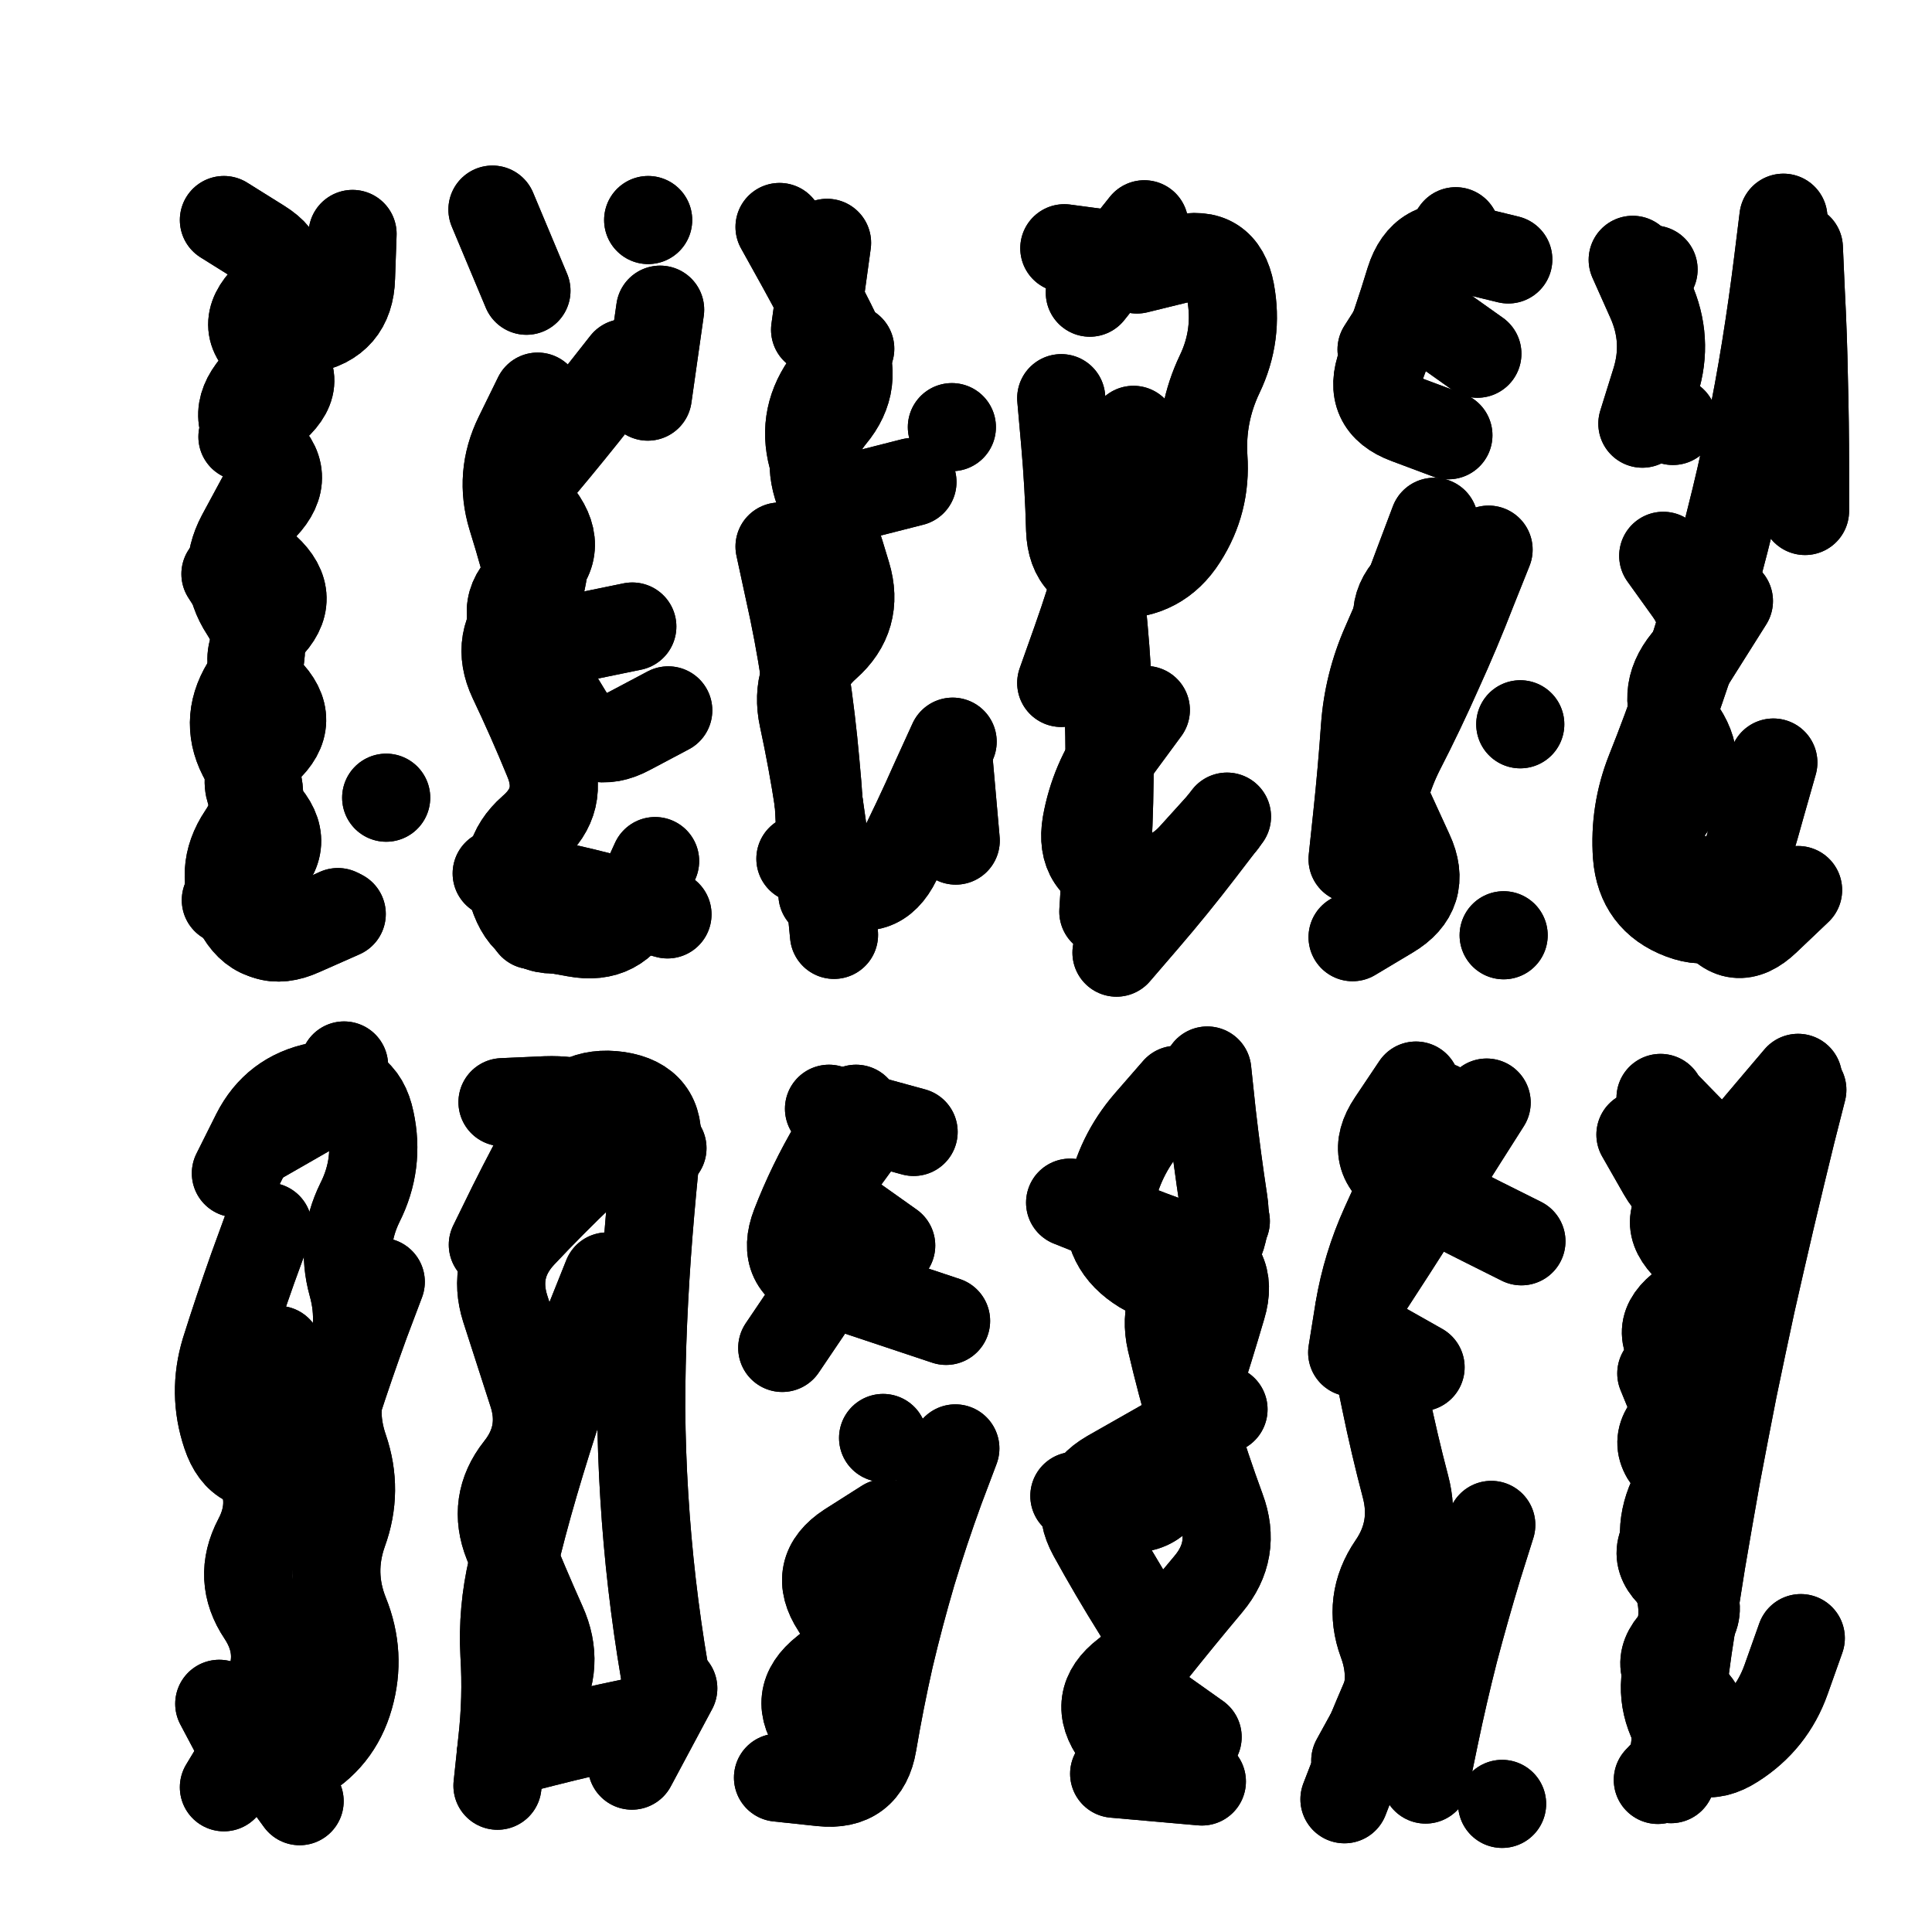
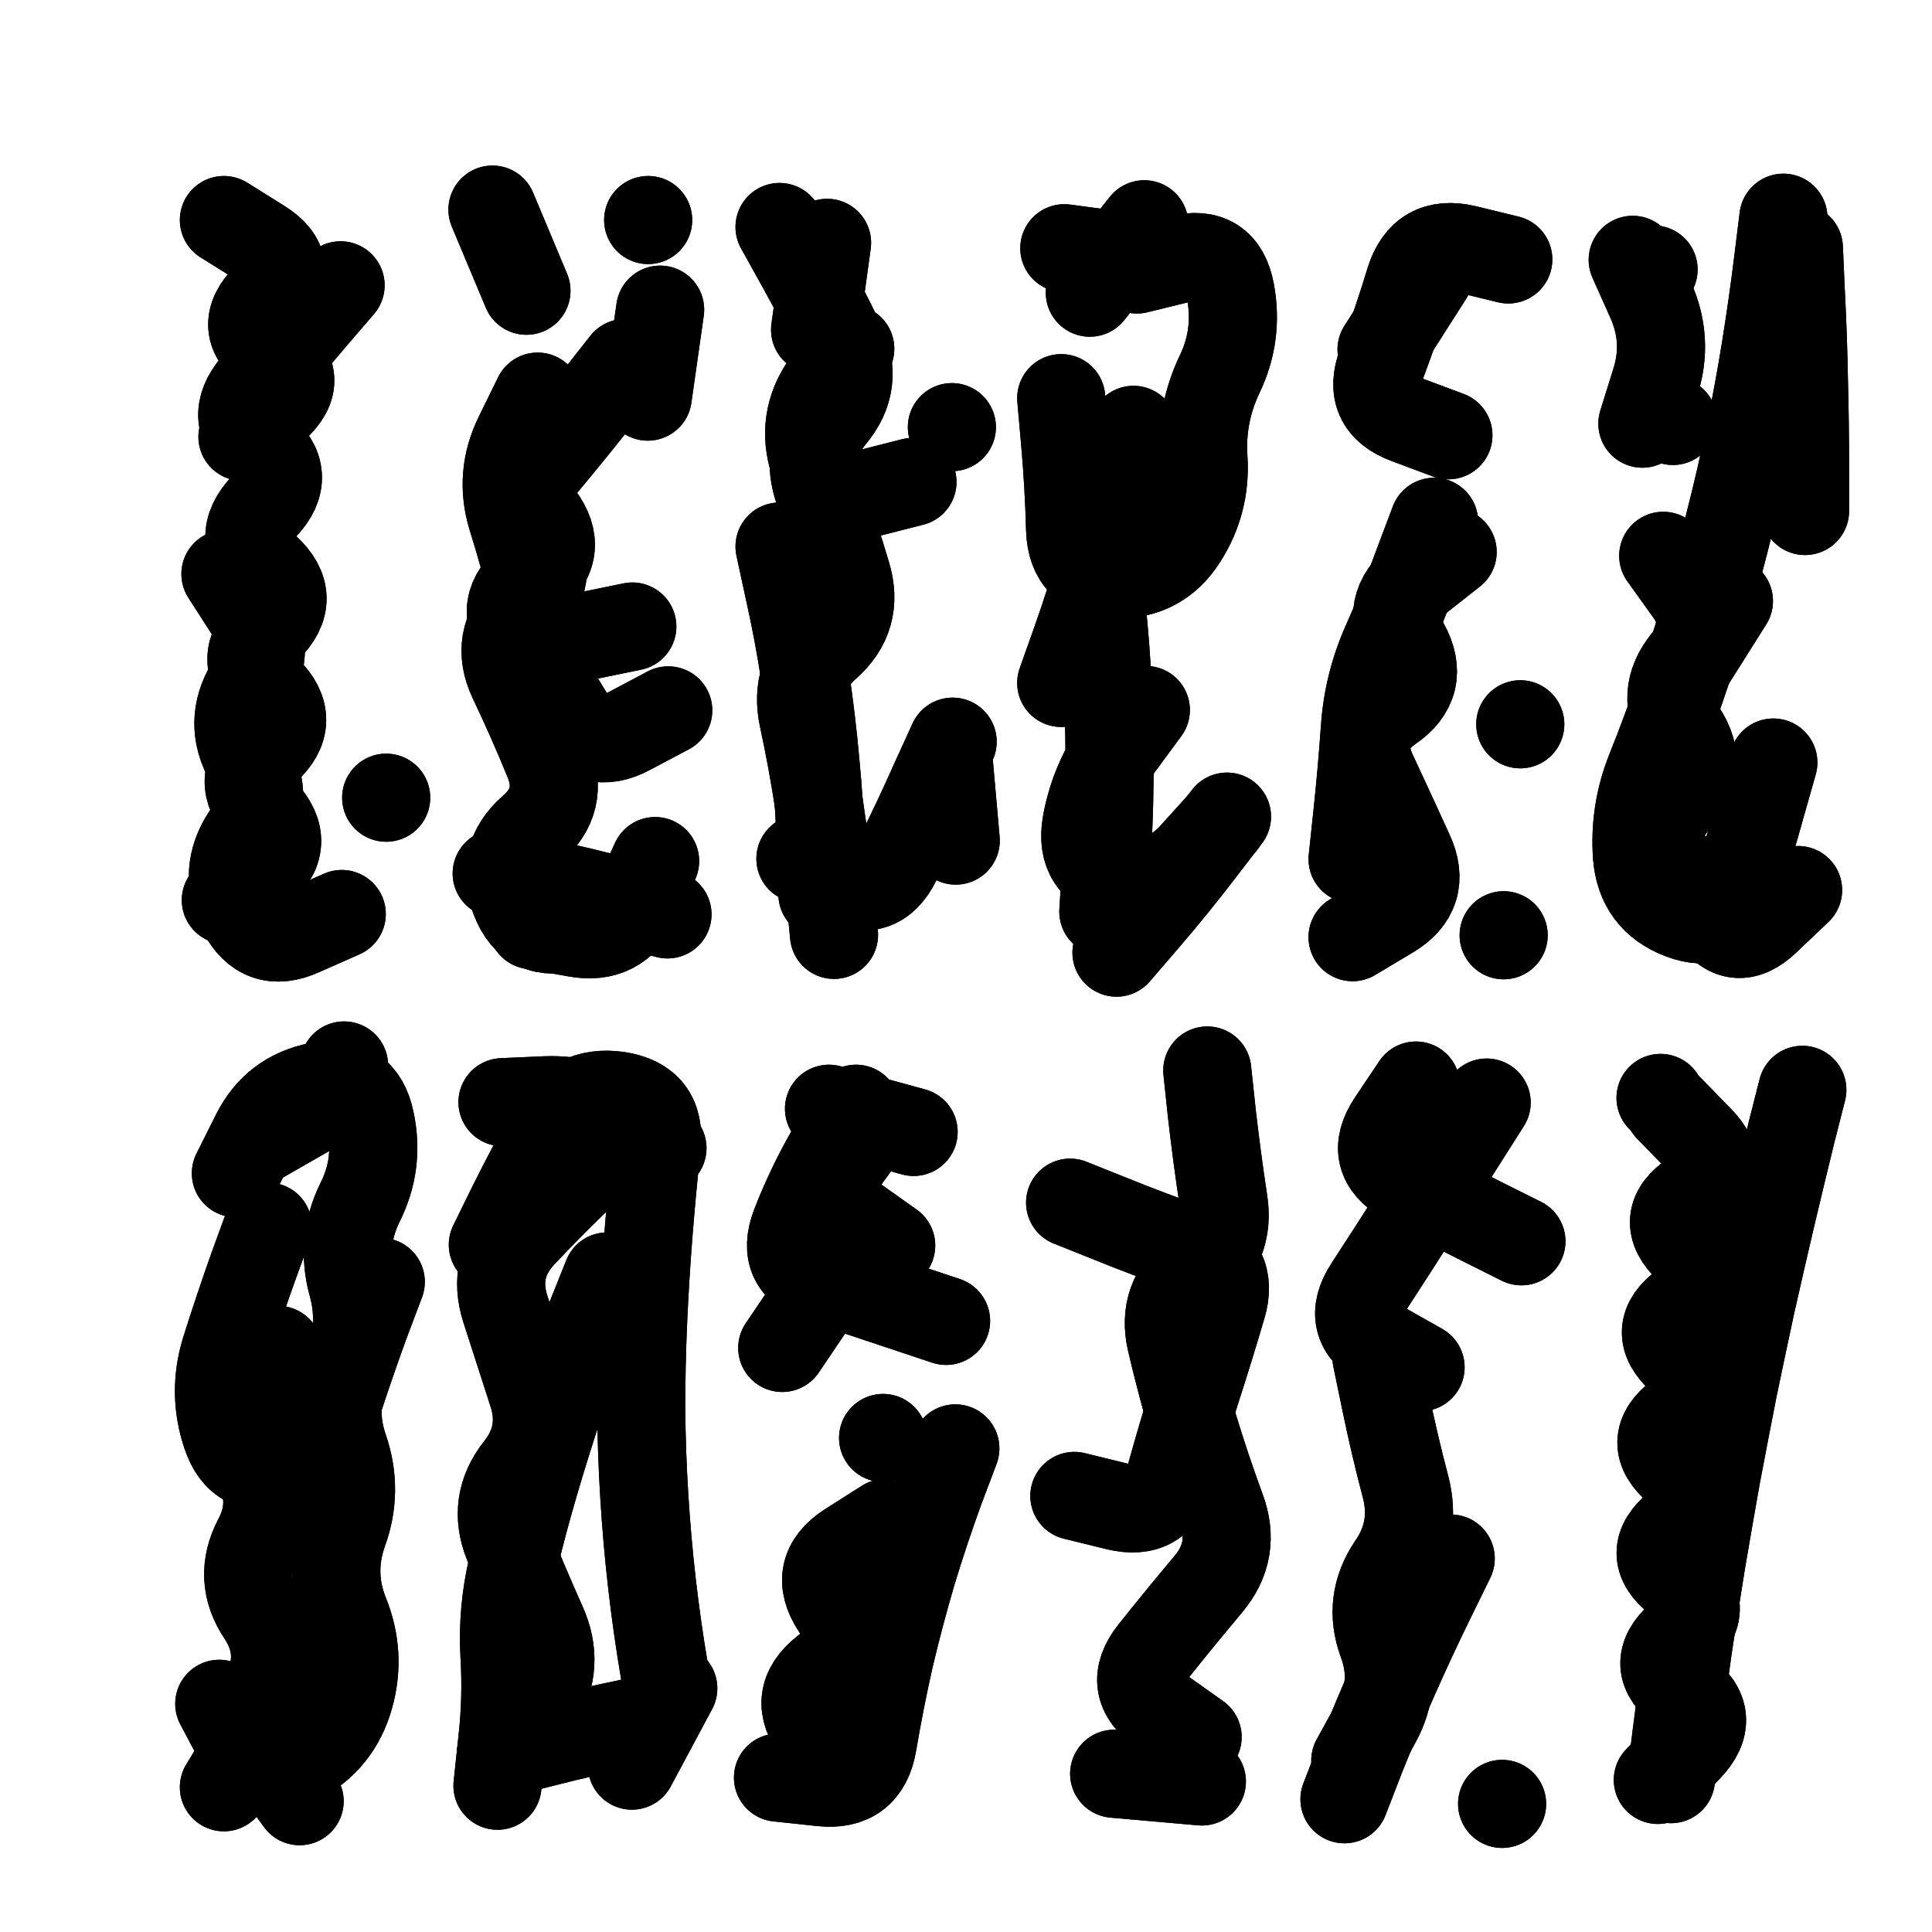
<svg xmlns="http://www.w3.org/2000/svg" viewBox="0 0 5000 5000">
  <title>Infinite Scribble #3273</title>
  <defs>
    <filter id="piece_3273_1_1_filter" x="-100" y="-100" width="5200" height="5200" filterUnits="userSpaceOnUse">
      <feGaussianBlur in="SourceGraphic" result="lineShape_1" stdDeviation="11400e-3" />
      <feColorMatrix in="lineShape_1" result="lineShape" type="matrix" values="1 0 0 0 0  0 1 0 0 0  0 0 1 0 0  0 0 0 13680e-3 -6840e-3" />
      <feGaussianBlur in="lineShape" result="shrank_blurred" stdDeviation="15700e-3" />
      <feColorMatrix in="shrank_blurred" result="shrank" type="matrix" values="1 0 0 0 0 0 1 0 0 0 0 0 1 0 0 0 0 0 15260e-3 -10260e-3" />
      <feColorMatrix in="lineShape" result="border_filled" type="matrix" values="0.6 0 0 0 -0.4  0 0.6 0 0 -0.4  0 0 0.6 0 -0.4  0 0 0 1 0" />
      <feComposite in="border_filled" in2="shrank" result="border" operator="out" />
      <feOffset in="lineShape" result="shapes_linestyle_bottom3" dx="54720e-3" dy="54720e-3" />
      <feOffset in="lineShape" result="shapes_linestyle_bottom2" dx="36480e-3" dy="36480e-3" />
      <feOffset in="lineShape" result="shapes_linestyle_bottom1" dx="18240e-3" dy="18240e-3" />
      <feMerge result="shapes_linestyle_bottom">
        <feMergeNode in="shapes_linestyle_bottom3" />
        <feMergeNode in="shapes_linestyle_bottom2" />
        <feMergeNode in="shapes_linestyle_bottom1" />
      </feMerge>
      <feGaussianBlur in="shapes_linestyle_bottom" result="shapes_linestyle_bottomcontent_blurred" stdDeviation="15700e-3" />
      <feColorMatrix in="shapes_linestyle_bottomcontent_blurred" result="shapes_linestyle_bottomcontent" type="matrix" values="1 0 0 0 0 0 1 0 0 0 0 0 1 0 0 0 0 0 15260e-3 -10260e-3" />
      <feColorMatrix in="shapes_linestyle_bottomcontent" result="shapes_linestyle_bottomdark" type="matrix" values="0.6 0 0 0 -0.1  0 0.6 0 0 -0.1  0 0 0.6 0 -0.1  0 0 0 1 0" />
      <feColorMatrix in="shapes_linestyle_bottom" result="shapes_linestyle_bottomborderblack" type="matrix" values="0.6 0 0 0 -0.4  0 0.6 0 0 -0.4  0 0 0.6 0 -0.4  0 0 0 1 0" />
      <feGaussianBlur in="lineShape" result="shapes_linestyle_frontshrank_blurred" stdDeviation="15700e-3" />
      <feColorMatrix in="shapes_linestyle_frontshrank_blurred" result="shapes_linestyle_frontshrank" type="matrix" values="1 0 0 0 0 0 1 0 0 0 0 0 1 0 0 0 0 0 15260e-3 -10260e-3" />
      <feMerge result="shapes_linestyle">
        <feMergeNode in="shapes_linestyle_bottomborderblack" />
        <feMergeNode in="shapes_linestyle_bottomdark" />
        <feMergeNode in="shapes_linestyle_frontshrank" />
      </feMerge>
      <feComposite in="shapes_linestyle" in2="shrank" result="shapes_linestyle_cropped" operator="over" />
      <feComposite in="border" in2="shapes_linestyle_cropped" result="shapes" operator="over" />
    </filter>
    <filter id="piece_3273_1_1_shadow" x="-100" y="-100" width="5200" height="5200" filterUnits="userSpaceOnUse">
      <feColorMatrix in="SourceGraphic" result="result_blackened" type="matrix" values="0 0 0 0 0  0 0 0 0 0  0 0 0 0 0  0 0 0 0.8 0" />
      <feGaussianBlur in="result_blackened" result="result_blurred" stdDeviation="68400e-3" />
      <feComposite in="SourceGraphic" in2="result_blurred" result="result" operator="over" />
    </filter>
    <filter id="piece_3273_1_1_overall" x="-100" y="-100" width="5200" height="5200" filterUnits="userSpaceOnUse">
      <feTurbulence result="background_back_bumps" type="fractalNoise" baseFrequency="23e-3" numOctaves="3" />
      <feDiffuseLighting in="background_back_bumps" result="background_back" surfaceScale="1" diffuseConstant="2" lighting-color="#555">
        <feDistantLight azimuth="225" elevation="20" />
      </feDiffuseLighting>
      <feColorMatrix in="background_back" result="background_backdarkened" type="matrix" values="0.4 0 0 0 0  0 0.4 0 0 0  0 0 0.4 0 0  0 0 0 1 0" />
      <feMorphology in="SourceGraphic" result="background_glow_1_thicken" operator="dilate" radius="21400e-3" />
      <feColorMatrix in="background_glow_1_thicken" result="background_glow_1_thicken_colored" type="matrix" values="0 0 0 0 0  0 0 0 0 0  0 0 0 0 0  0 0 0 1 0" />
      <feGaussianBlur in="background_glow_1_thicken_colored" result="background_glow_1" stdDeviation="64200e-3" />
      <feMorphology in="SourceGraphic" result="background_glow_2_thicken" operator="dilate" radius="214000e-3" />
      <feColorMatrix in="background_glow_2_thicken" result="background_glow_2_thicken_colored" type="matrix" values="1.3 0 0 0 0  0 1.3 0 0 0  0 0 1.3 0 0  0 0 0 0.2 0" />
      <feGaussianBlur in="background_glow_2_thicken_colored" result="background_glow_2" stdDeviation="1070000e-3" />
      <feComposite in="background_glow_1" in2="background_glow_2" result="background_glow" operator="over" />
      <feBlend in="background_glow" in2="background_backdarkened" result="background" mode="normal" />
    </filter>
    <clipPath id="piece_3273_1_1_clip">
      <rect x="0" y="0" width="5000" height="5000" />
    </clipPath>
    <g id="layer_3" filter="url(#piece_3273_1_1_filter)" stroke-width="228" stroke-linecap="round" fill="none">
      <path d="M 474 1376 Q 474 1376 535 1471 Q 596 1567 537 1664 Q 479 1761 535 1859 Q 591 1958 528 2052 Q 465 2147 516 2248 Q 568 2349 671 2302 L 775 2256 M 518 1021 Q 518 1021 602 945 Q 686 869 593 804 Q 500 739 581 659 Q 662 580 566 520 L 470 460 M 890 1955 L 890 1955" stroke="hsl(19,100%,50%)" />
      <path d="M 1176 2151 Q 1176 2151 1287 2174 Q 1399 2197 1508 2227 L 1618 2257 M 1220 1135 Q 1220 1135 1287 1226 Q 1355 1317 1265 1386 Q 1175 1455 1239 1548 Q 1303 1642 1361 1739 Q 1420 1836 1520 1782 L 1620 1729 M 1599 692 L 1567 917 M 1165 433 L 1253 643" stroke="hsl(38,100%,49%)" />
      <path d="M 1908 478 Q 1908 478 1963 577 Q 2018 676 2067 778 Q 2116 881 2043 968 Q 1971 1056 2010 1162 Q 2050 1269 2082 1378 Q 2115 1487 2030 1562 Q 1945 1637 1969 1748 Q 1993 1859 2010 1971 Q 2027 2084 2038 2197 L 2049 2310 M 2364 2066 L 2344 1839" stroke="hsl(57,100%,47%)" />
      <path d="M 2856 1728 Q 2856 1728 2789 1819 Q 2722 1911 2702 2023 Q 2683 2135 2793 2161 Q 2904 2188 2979 2103 L 3055 2019 M 2637 921 Q 2637 921 2647 1034 Q 2657 1148 2660 1261 Q 2664 1375 2777 1377 Q 2891 1380 2952 1284 Q 3013 1189 3005 1075 Q 2998 962 3047 859 Q 3096 757 3075 645 Q 3054 534 2943 561 L 2833 588" stroke="hsl(38,100%,49%)" />
      <path d="M 3650 1319 Q 3650 1319 3561 1389 Q 3472 1460 3527 1559 Q 3582 1659 3488 1723 Q 3395 1788 3443 1891 Q 3491 1994 3538 2097 Q 3586 2200 3488 2258 L 3391 2316 M 3639 1017 Q 3639 1017 3532 977 Q 3426 938 3466 832 Q 3506 726 3539 617 Q 3573 509 3683 535 L 3794 562" stroke="hsl(19,100%,50%)" />
      <path d="M 4195 1329 Q 4195 1329 4261 1421 Q 4327 1513 4255 1600 Q 4183 1688 4244 1783 Q 4306 1878 4229 1962 Q 4153 2046 4209 2144 L 4266 2243 M 4546 532 Q 4546 532 4551 645 Q 4557 759 4559 872 Q 4562 986 4562 1099 L 4562 1213 M 4170 588 L 4170 588 M 4220 980 L 4220 980" stroke="hsl(38,100%,49%)" />
      <path d="M 458 4300 Q 458 4300 511 4400 Q 565 4500 664 4446 Q 764 4392 795 4282 Q 826 4173 783 4067 Q 741 3962 779 3855 Q 818 3748 781 3640 Q 744 3533 788 3428 Q 833 3324 802 3214 Q 772 3105 822 3003 Q 873 2902 849 2791 Q 826 2680 714 2702 Q 603 2724 552 2825 L 501 2927" stroke="hsl(339,100%,53%)" />
      <path d="M 1462 3194 Q 1462 3194 1420 3299 Q 1379 3405 1342 3512 Q 1306 3620 1274 3729 Q 1242 3838 1216 3948 Q 1190 4059 1196 4172 Q 1203 4286 1190 4399 L 1178 4512 M 1633 4260 L 1526 4460 M 1191 2743 Q 1191 2743 1304 2738 Q 1418 2734 1511 2798 L 1605 2862" stroke="hsl(13,100%,53%)" />
      <path d="M 2128 4060 Q 2128 4060 2088 4166 Q 2048 4273 2015 4381 L 1982 4490 M 2106 2760 Q 2106 2760 2048 2857 Q 1990 2955 1949 3061 Q 1908 3167 2016 3202 Q 2124 3237 2231 3273 L 2339 3309 M 2176 3612 L 2176 3612" stroke="hsl(32,100%,54%)" />
-       <path d="M 3057 3538 Q 3057 3538 2958 3594 Q 2860 3650 2761 3706 Q 2663 3763 2717 3862 Q 2772 3962 2832 4058 Q 2893 4154 2803 4222 Q 2713 4291 2780 4382 L 2848 4473 M 3063 3051 Q 3063 3051 2996 3142 Q 2929 3234 2836 3169 Q 2743 3105 2765 2993 Q 2787 2882 2861 2796 L 2935 2711" stroke="hsl(13,100%,53%)" />
-       <path d="M 3615 2753 Q 3615 2753 3568 2856 Q 3521 2960 3474 3063 Q 3427 3167 3408 3279 L 3390 3391 M 3750 3837 Q 3750 3837 3716 3945 Q 3683 4054 3654 4164 Q 3626 4274 3603 4385 L 3580 4496" stroke="hsl(339,100%,53%)" />
      <path d="M 4555 2711 Q 4555 2711 4527 2821 Q 4500 2931 4474 3041 Q 4448 3152 4423 3263 Q 4399 3374 4376 3485 Q 4354 3597 4333 3708 Q 4313 3820 4294 3932 Q 4276 4044 4259 4156 Q 4243 4269 4229 4382 L 4215 4495 M 4188 2732 L 4188 2732" stroke="hsl(13,100%,53%)" />
    </g>
    <g id="layer_2" filter="url(#piece_3273_1_1_filter)" stroke-width="228" stroke-linecap="round" fill="none">
      <path d="M 772 629 Q 772 629 698 715 Q 625 802 551 888 Q 478 974 564 1047 Q 651 1120 573 1202 Q 496 1285 579 1361 Q 663 1438 582 1517 Q 501 1596 581 1676 Q 662 1756 578 1832 Q 494 1908 571 1991 Q 649 2074 562 2147 L 475 2220" stroke="hsl(0,100%,53%)" />
      <path d="M 1508 830 Q 1508 830 1438 919 Q 1368 1008 1295 1095 Q 1223 1183 1275 1284 Q 1328 1385 1248 1466 Q 1169 1547 1217 1649 Q 1266 1752 1309 1857 Q 1353 1962 1267 2036 Q 1182 2111 1223 2217 Q 1264 2323 1372 2287 L 1480 2251 M 1568 460 L 1568 460" stroke="hsl(19,100%,54%)" />
      <path d="M 1908 1305 Q 1908 1305 1932 1416 Q 1957 1527 1974 1639 Q 1991 1752 2001 1865 Q 2012 1978 2015 2091 L 2019 2205 M 2031 519 L 2000 744 M 2354 996 L 2354 996" stroke="hsl(38,100%,53%)" />
      <path d="M 2862 1158 Q 2862 1158 2796 1250 Q 2730 1343 2741 1456 Q 2753 1569 2758 1682 Q 2763 1796 2762 1909 Q 2761 2023 2753 2136 L 2746 2250 M 2852 471 L 2711 648" stroke="hsl(19,100%,54%)" />
      <path d="M 3602 1241 Q 3602 1241 3562 1347 Q 3523 1454 3477 1557 Q 3431 1661 3423 1774 Q 3415 1888 3403 2001 L 3391 2114 M 3782 2311 L 3782 2311 M 3588 604 L 3466 795 M 3825 1765 L 3825 1765" stroke="hsl(0,100%,53%)" />
      <path d="M 4480 1864 Q 4480 1864 4449 1973 Q 4419 2083 4383 2191 Q 4348 2299 4242 2259 Q 4136 2219 4127 2105 Q 4119 1992 4161 1886 Q 4203 1781 4240 1673 Q 4277 1566 4309 1457 Q 4341 1348 4368 1237 Q 4396 1127 4419 1015 Q 4442 904 4460 792 Q 4478 680 4492 567 L 4506 454" stroke="hsl(19,100%,54%)" />
      <path d="M 610 3384 Q 610 3384 552 3481 Q 494 3579 552 3676 Q 610 3774 557 3874 Q 504 3975 567 4069 Q 630 4164 581 4266 Q 533 4369 599 4460 L 666 4552 M 549 2849 L 746 2736" stroke="hsl(289,100%,61%)" />
      <path d="M 1483 2847 Q 1483 2847 1401 2925 Q 1319 3003 1241 3086 Q 1164 3169 1198 3277 Q 1233 3386 1268 3494 Q 1304 3602 1233 3691 Q 1163 3780 1205 3885 Q 1248 3991 1294 4094 Q 1341 4198 1283 4295 L 1225 4393" stroke="hsl(339,100%,57%)" />
      <path d="M 2182 3832 Q 2182 3832 2086 3893 Q 1991 3955 2053 4050 Q 2115 4145 2025 4214 Q 1936 4284 2006 4373 L 2077 4462 M 2042 3191 L 1915 3379 M 2036 2760 L 2255 2820" stroke="hsl(13,100%,57%)" />
      <path d="M 2671 3762 Q 2671 3762 2781 3789 Q 2892 3816 2921 3706 Q 2951 3597 2986 3489 Q 3021 3381 3053 3272 Q 3086 3163 2978 3125 Q 2871 3088 2765 3045 L 2660 3003 M 3001 4501 L 2774 4481" stroke="hsl(339,100%,57%)" />
      <path d="M 3453 3405 Q 3453 3405 3476 3516 Q 3499 3628 3528 3738 Q 3557 3848 3493 3941 Q 3429 4035 3468 4141 Q 3508 4248 3453 4347 L 3398 4447 M 3828 3103 Q 3828 3103 3726 3052 Q 3625 3002 3527 2945 Q 3429 2888 3492 2794 L 3555 2700 M 3778 4559 L 3778 4559" stroke="hsl(289,100%,61%)" />
      <path d="M 4181 4497 Q 4181 4497 4259 4415 Q 4338 4333 4246 4267 Q 4154 4201 4238 4125 Q 4323 4050 4233 3980 Q 4144 3911 4232 3839 Q 4320 3768 4233 3695 Q 4146 3622 4236 3553 Q 4327 3485 4242 3409 Q 4158 3333 4250 3267 Q 4343 3202 4261 3123 Q 4179 3045 4273 2982 Q 4368 2920 4288 2839 L 4209 2758" stroke="hsl(339,100%,57%)" />
    </g>
    <g id="layer_1" filter="url(#piece_3273_1_1_filter)" stroke-width="228" stroke-linecap="round" fill="none">
-       <path d="M 568 1177 Q 568 1177 514 1277 Q 461 1377 523 1472 Q 585 1567 526 1664 Q 467 1761 524 1859 Q 581 1957 517 2051 Q 454 2145 506 2245 Q 559 2346 662 2298 L 765 2251 M 572 763 Q 572 763 684 743 Q 796 723 799 609 L 803 496" stroke="hsl(300,100%,61%)" />
      <path d="M 1268 2285 Q 1268 2285 1380 2305 Q 1492 2326 1539 2222 L 1586 2119 M 1282 917 Q 1282 917 1232 1019 Q 1182 1121 1215 1229 Q 1249 1338 1276 1448 Q 1304 1558 1415 1535 L 1527 1512" stroke="hsl(0,100%,57%)" />
      <path d="M 2356 1810 Q 2356 1810 2309 1913 Q 2263 2017 2212 2118 Q 2162 2220 2062 2166 L 1962 2113 M 2091 793 Q 2091 793 2026 886 Q 1962 979 1997 1087 Q 2032 1195 2142 1166 L 2252 1138" stroke="hsl(19,100%,58%)" />
      <path d="M 3066 2004 Q 3066 2004 2997 2094 Q 2928 2184 2854 2270 L 2780 2356 M 2824 1003 Q 2824 1003 2799 1114 Q 2775 1225 2744 1334 Q 2713 1444 2675 1551 L 2637 1658 M 2870 563 L 2645 533" stroke="hsl(0,100%,57%)" />
-       <path d="M 3743 1313 Q 3743 1313 3701 1418 Q 3660 1524 3613 1627 Q 3567 1731 3515 1832 Q 3464 1933 3456 2046 L 3448 2160 M 3714 806 Q 3714 806 3621 740 Q 3529 675 3593 582 L 3658 489" stroke="hsl(300,100%,61%)" />
      <path d="M 4259 2159 Q 4259 2159 4319 2255 Q 4380 2351 4462 2272 L 4544 2194 M 4365 1446 L 4244 1638 M 4116 563 Q 4116 563 4162 666 Q 4209 770 4175 878 L 4141 987" stroke="hsl(0,100%,57%)" />
      <path d="M 587 4322 L 470 4516 M 584 3065 Q 584 3065 545 3172 Q 507 3279 473 3387 Q 440 3496 476 3603 Q 512 3711 619 3674 Q 727 3637 762 3529 Q 797 3421 836 3314 L 876 3208 M 781 2648 L 781 2648" stroke="hsl(258,100%,67%)" />
      <path d="M 1187 4429 Q 1187 4429 1297 4401 Q 1407 4373 1518 4350 Q 1629 4327 1610 4215 Q 1591 4103 1578 3990 Q 1565 3877 1558 3763 Q 1551 3650 1550 3536 Q 1550 3423 1555 3309 Q 1560 3196 1569 3082 Q 1578 2969 1590 2856 Q 1603 2743 1490 2726 Q 1378 2710 1322 2809 Q 1267 2908 1216 3010 L 1166 3112" stroke="hsl(289,100%,66%)" />
      <path d="M 2363 3639 Q 2363 3639 2323 3745 Q 2284 3852 2251 3961 Q 2219 4070 2193 4180 Q 2168 4291 2149 4403 Q 2130 4515 2017 4503 L 1904 4491 M 2197 3114 Q 2197 3114 2104 3048 Q 2012 2983 2078 2891 L 2145 2799" stroke="hsl(339,100%,62%)" />
      <path d="M 2990 4386 Q 2990 4386 2897 4320 Q 2804 4255 2874 4166 Q 2945 4077 3018 3990 Q 3091 3903 3051 3796 Q 3012 3690 2979 3581 Q 2947 3472 2921 3361 Q 2896 3251 2985 3181 Q 3075 3112 3057 2999 Q 3040 2887 3027 2774 L 3015 2661" stroke="hsl(289,100%,66%)" />
      <path d="M 3645 3924 Q 3645 3924 3595 4026 Q 3545 4128 3499 4232 Q 3453 4336 3411 4441 L 3370 4547 M 3567 3429 Q 3567 3429 3468 3373 Q 3370 3317 3432 3222 Q 3494 3127 3555 3031 Q 3617 2936 3677 2840 L 3738 2744" stroke="hsl(258,100%,67%)" />
-       <path d="M 4190 3445 Q 4190 3445 4233 3550 Q 4277 3655 4224 3755 Q 4172 3856 4220 3958 Q 4269 4061 4221 4164 Q 4174 4267 4229 4366 Q 4284 4466 4379 4405 Q 4475 4344 4513 4237 L 4551 4130 M 4544 2680 Q 4544 2680 4471 2766 Q 4398 2853 4323 2938 Q 4249 3024 4192 2925 L 4136 2827" stroke="hsl(289,100%,66%)" />
    </g>
  </defs>
  <g filter="url(#piece_3273_1_1_overall)" clip-path="url(#piece_3273_1_1_clip)">
    <use href="#layer_3" />
    <use href="#layer_2" />
    <use href="#layer_1" />
  </g>
  <g clip-path="url(#piece_3273_1_1_clip)">
    <use href="#layer_3" filter="url(#piece_3273_1_1_shadow)" />
    <use href="#layer_2" filter="url(#piece_3273_1_1_shadow)" />
    <use href="#layer_1" filter="url(#piece_3273_1_1_shadow)" />
  </g>
</svg>